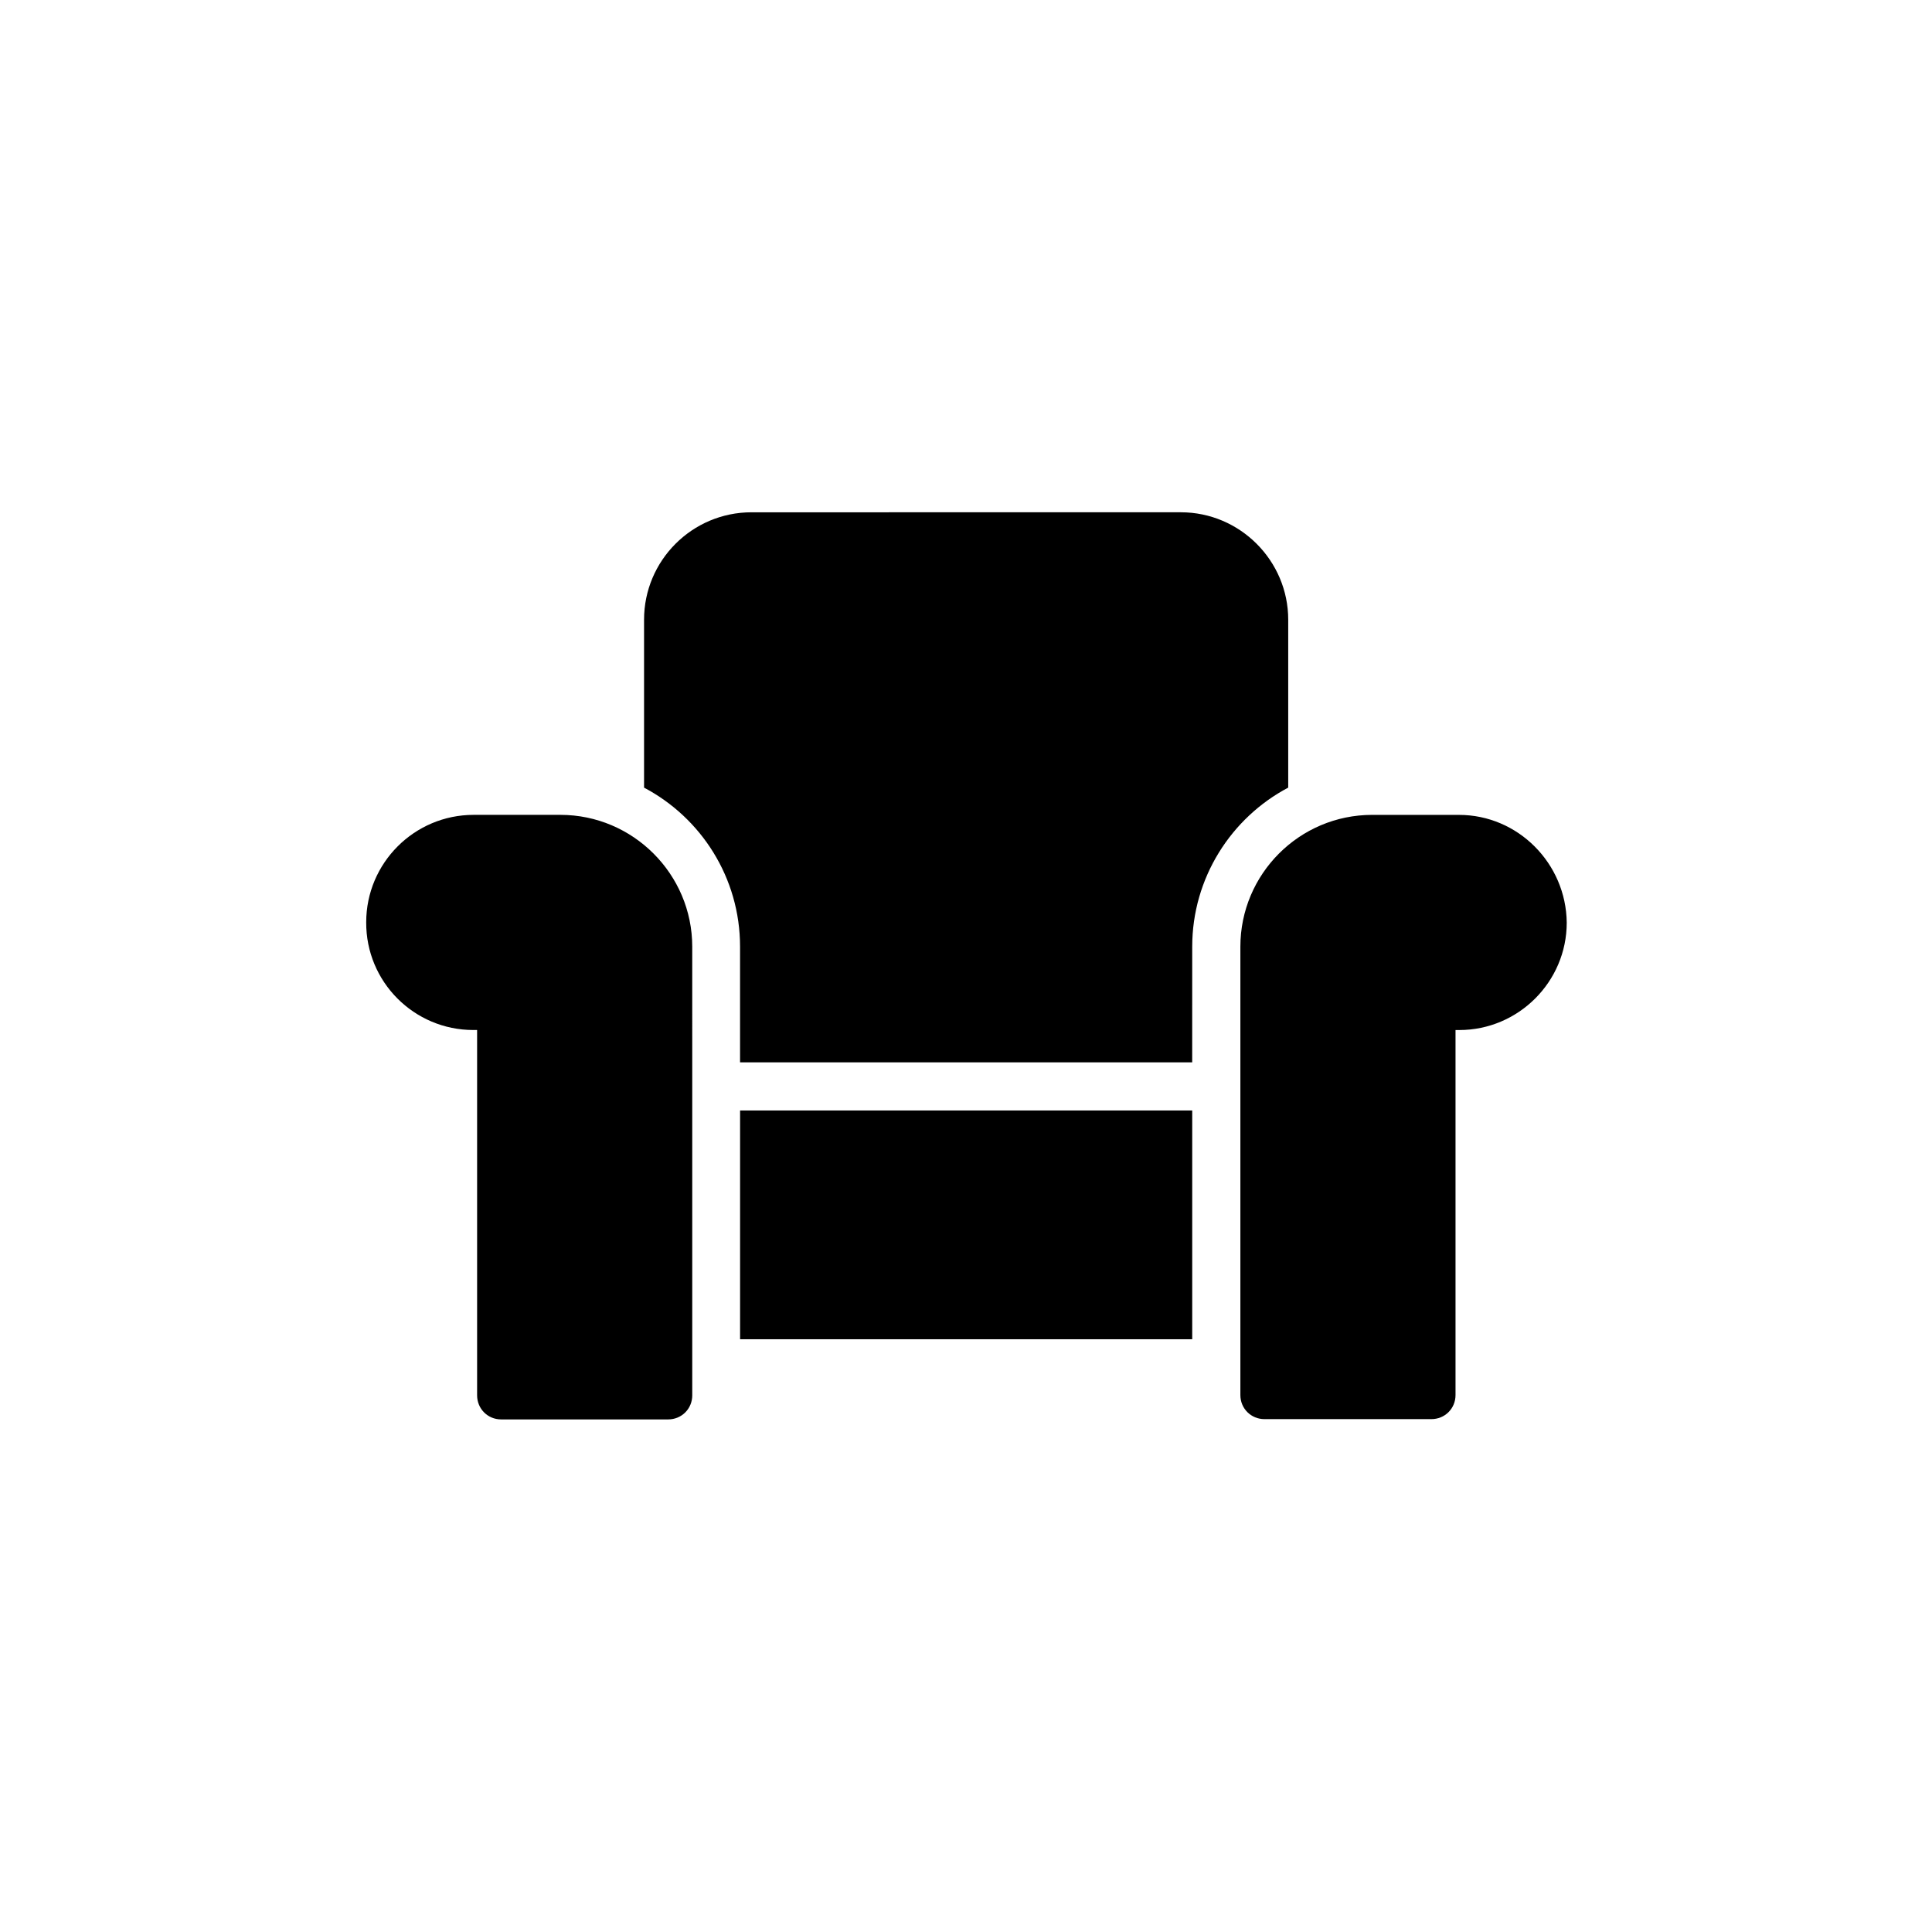
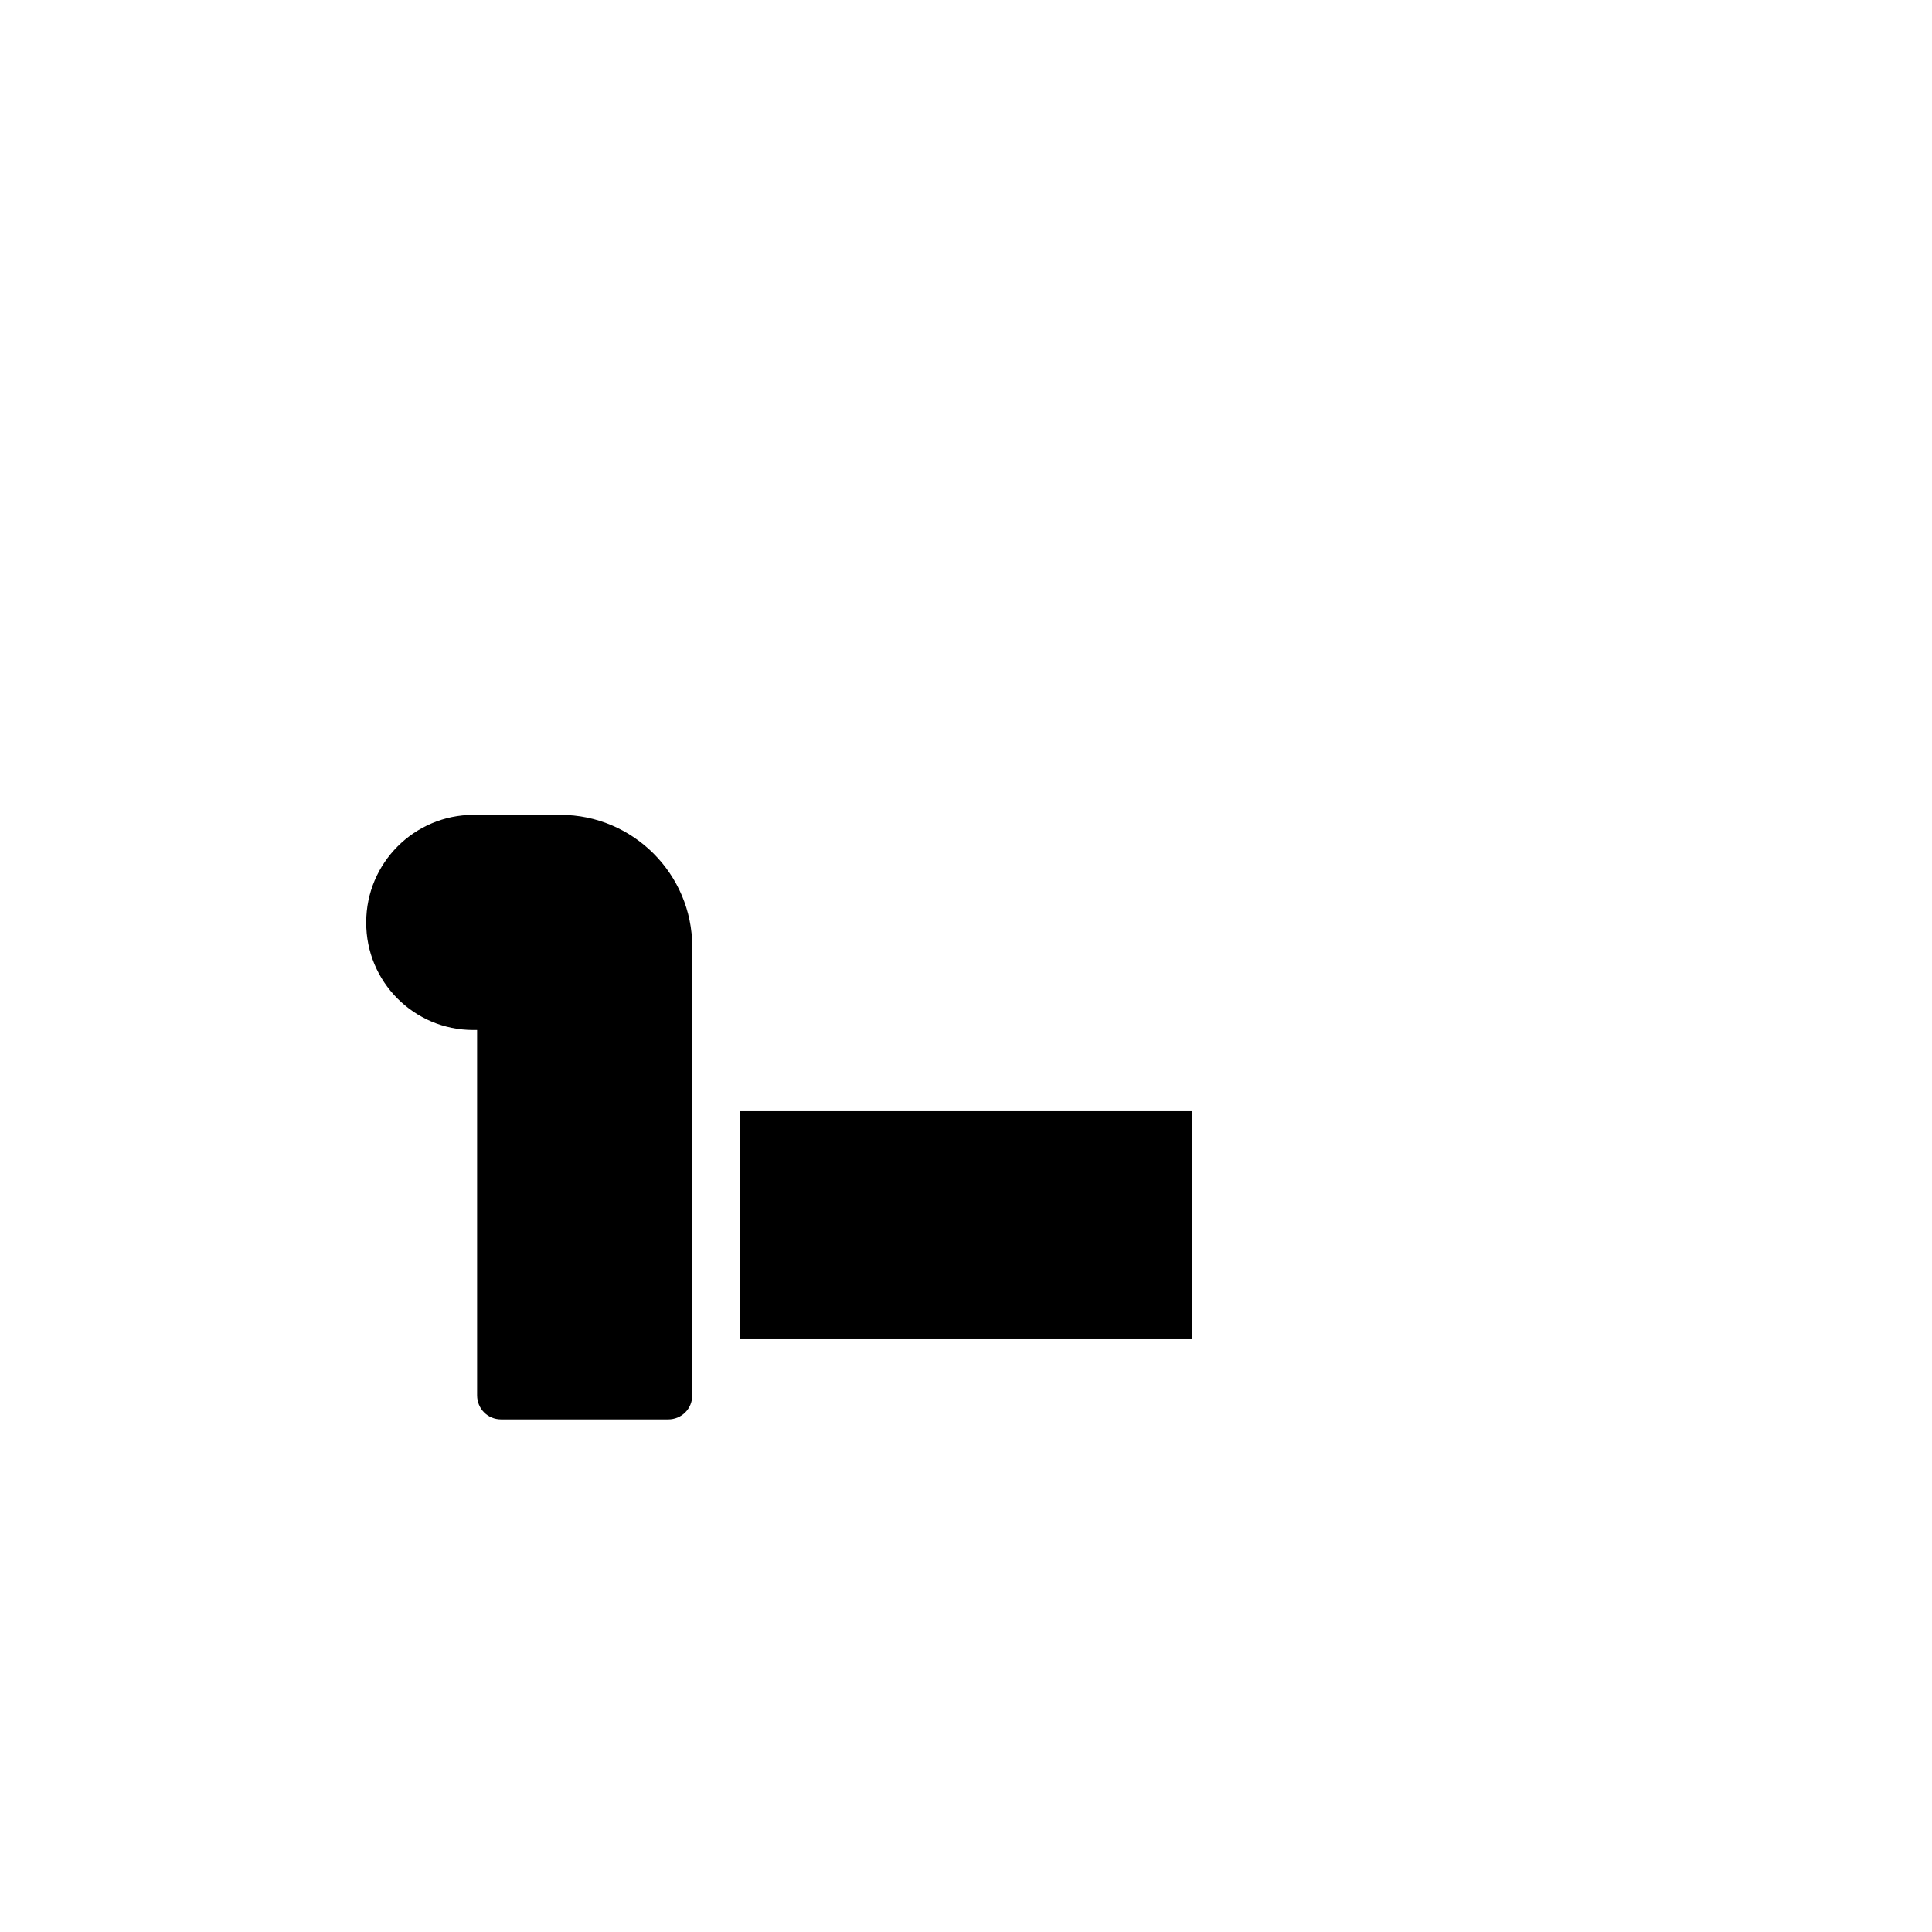
<svg xmlns="http://www.w3.org/2000/svg" fill="#000000" width="800px" height="800px" version="1.1" viewBox="144 144 512 512">
  <g>
    <path d="m269.43 416.96h1.008v96.816c0 3.527 2.769 6.383 6.383 6.383h44.25c3.527 0 6.383-2.769 6.383-6.383l-0.004-118.9c0-19.23-15.703-34.93-34.93-34.93h-23.008c-15.703 0-28.465 12.762-28.465 28.465-0.086 15.785 12.68 28.551 28.383 28.551z" />
-     <path d="m530.65 359.95h-23.008c-19.312 0-34.93 15.703-34.93 34.93v118.82c0 3.609 2.856 6.383 6.383 6.383h44.25c3.527 0 6.383-2.769 6.383-6.383v-96.73h1.008c15.617 0 28.465-12.762 28.465-28.465-0.168-15.703-12.934-28.551-28.551-28.551z" />
    <path d="m340.13 438.29h119.82v60.625h-119.82z" />
-     <path d="m459.95 394.88c0-18.223 10.328-34.176 25.441-42.152v-44.504c0-15.617-12.762-28.465-28.465-28.465l-113.78 0.004c-15.703 0-28.465 12.762-28.465 28.465v44.504c15.113 7.977 25.441 23.848 25.441 42.152v30.648h119.82z" />
  </g>
</svg>